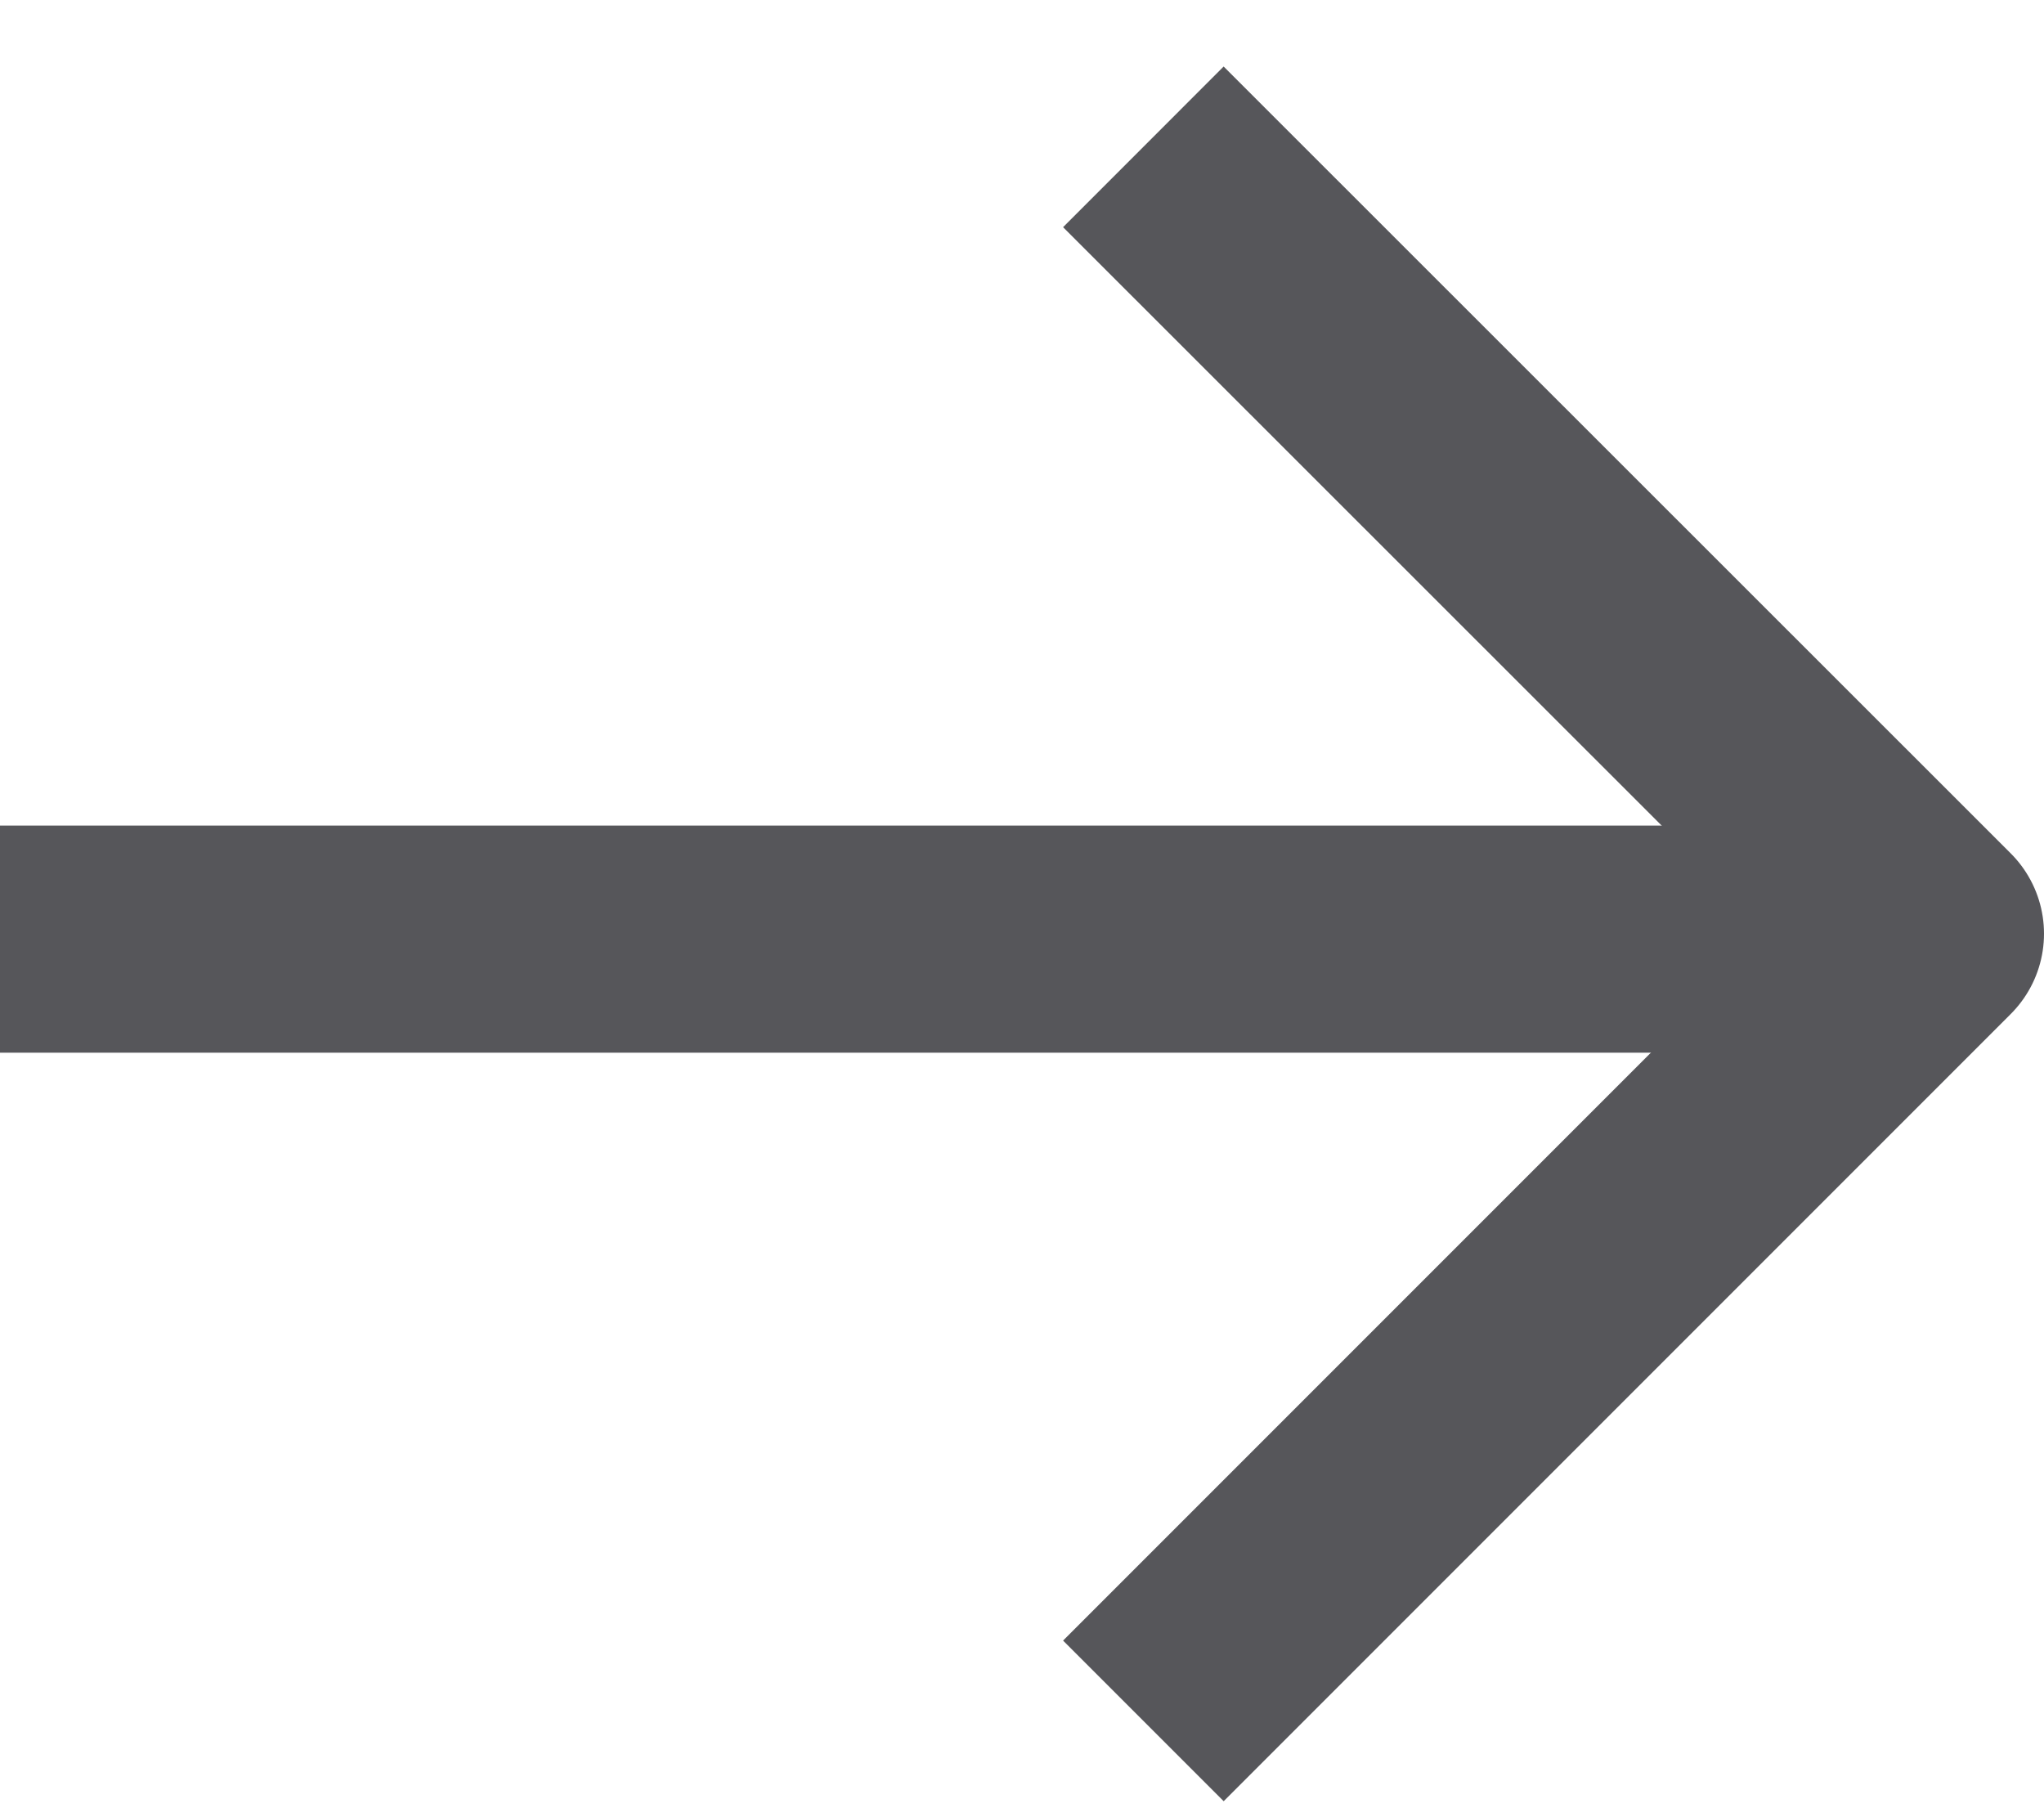
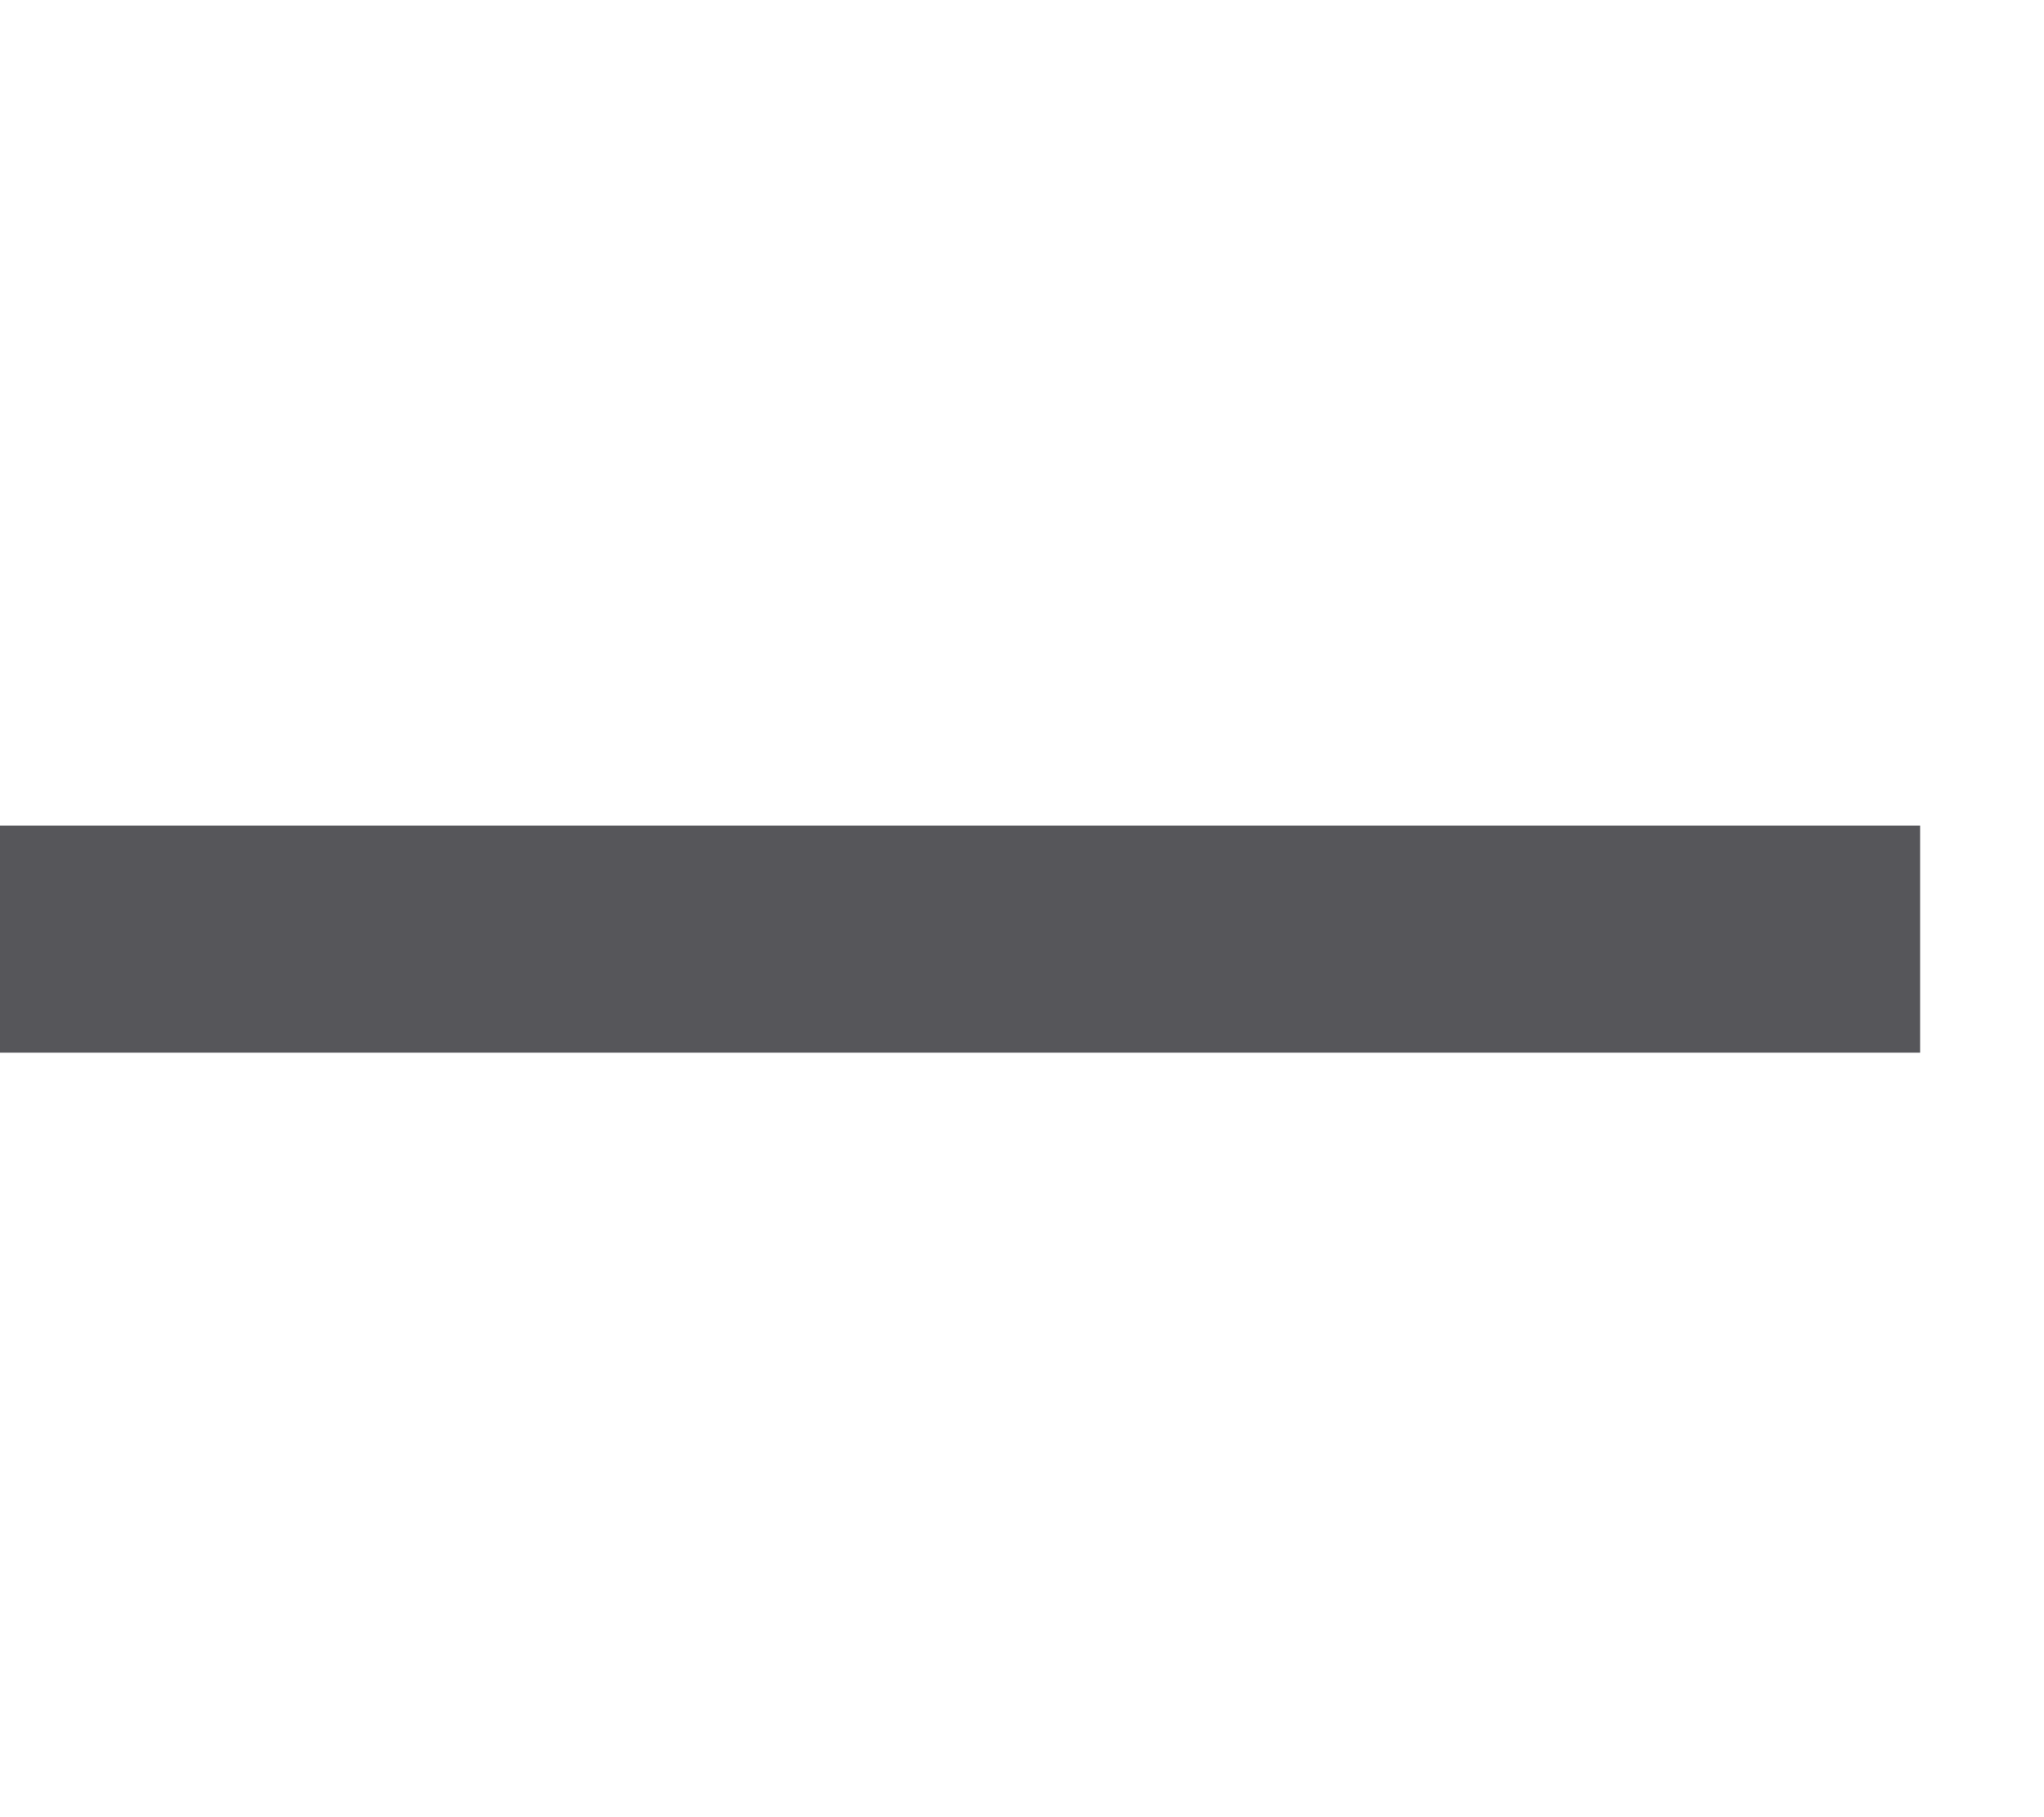
<svg xmlns="http://www.w3.org/2000/svg" width="18" height="16" viewBox="0 0 18 16" fill="none">
  <path d="M15.909 8.269L1 8.269" stroke="#56565A" stroke-width="2" stroke-linecap="square" stroke-linejoin="round" />
-   <path d="M10.776 14.445L17 8.221L10.776 2" stroke="#56565A" stroke-width="2" stroke-linecap="square" stroke-linejoin="round" />
</svg>